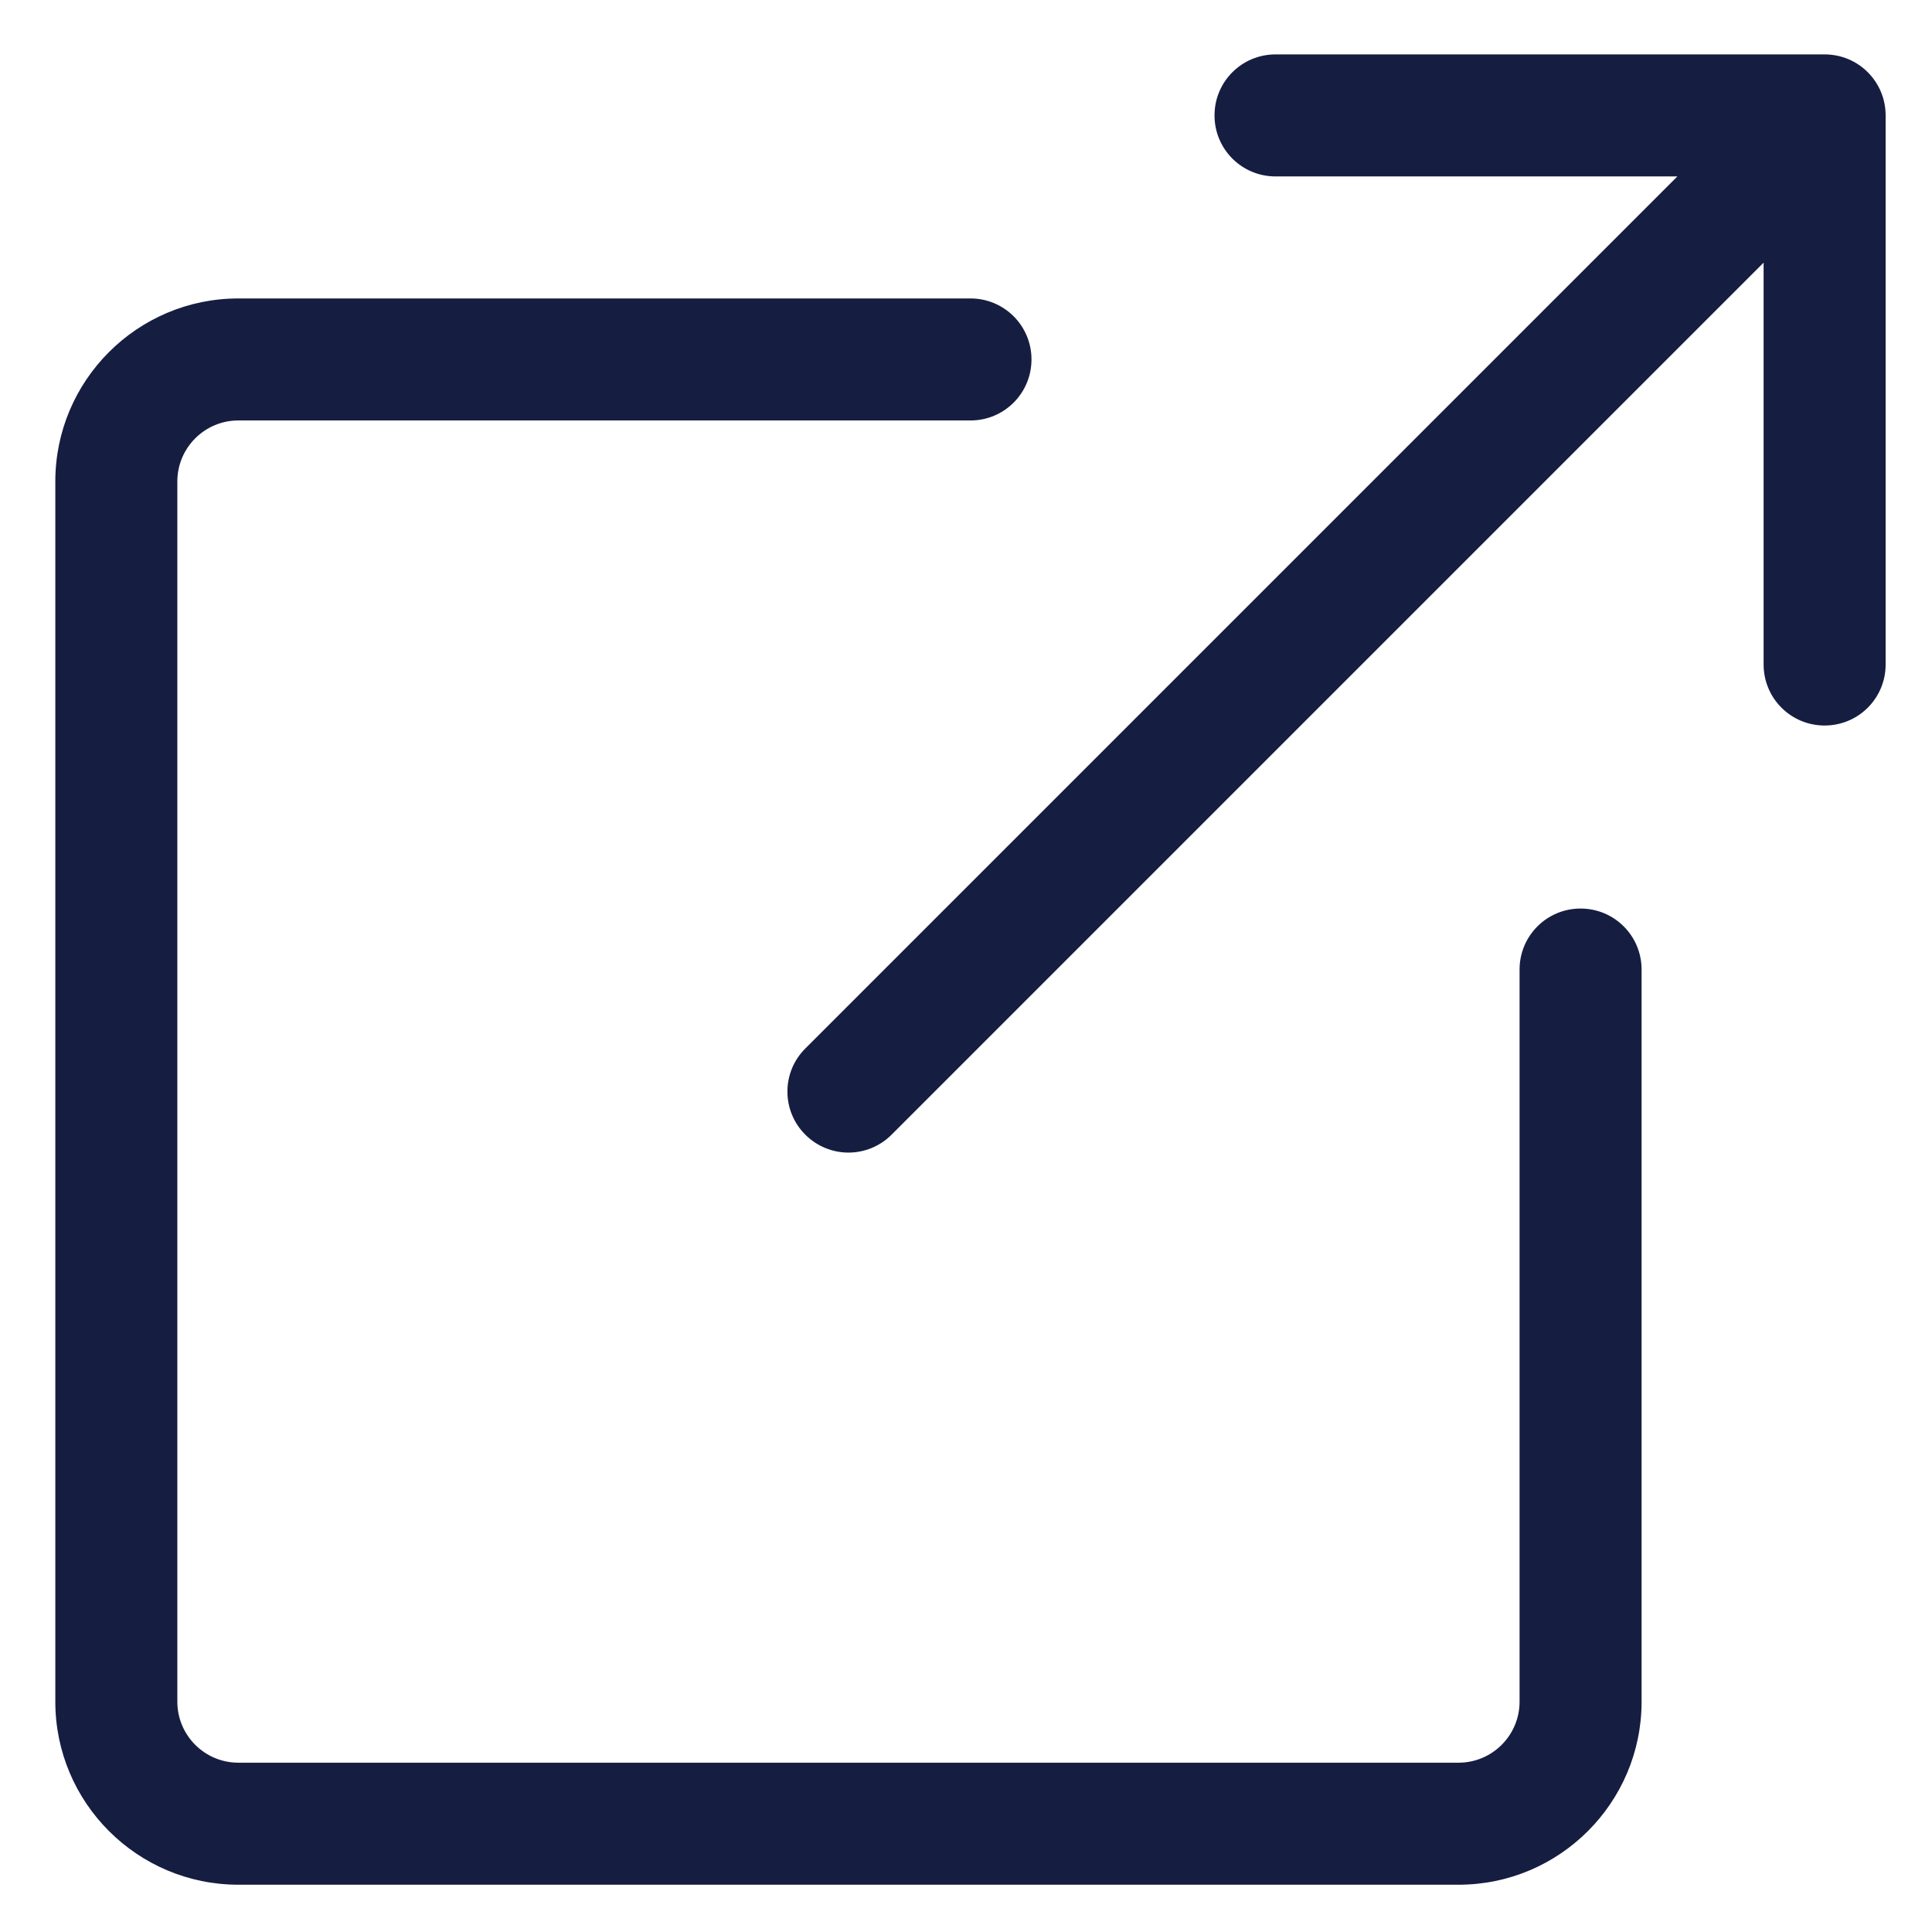
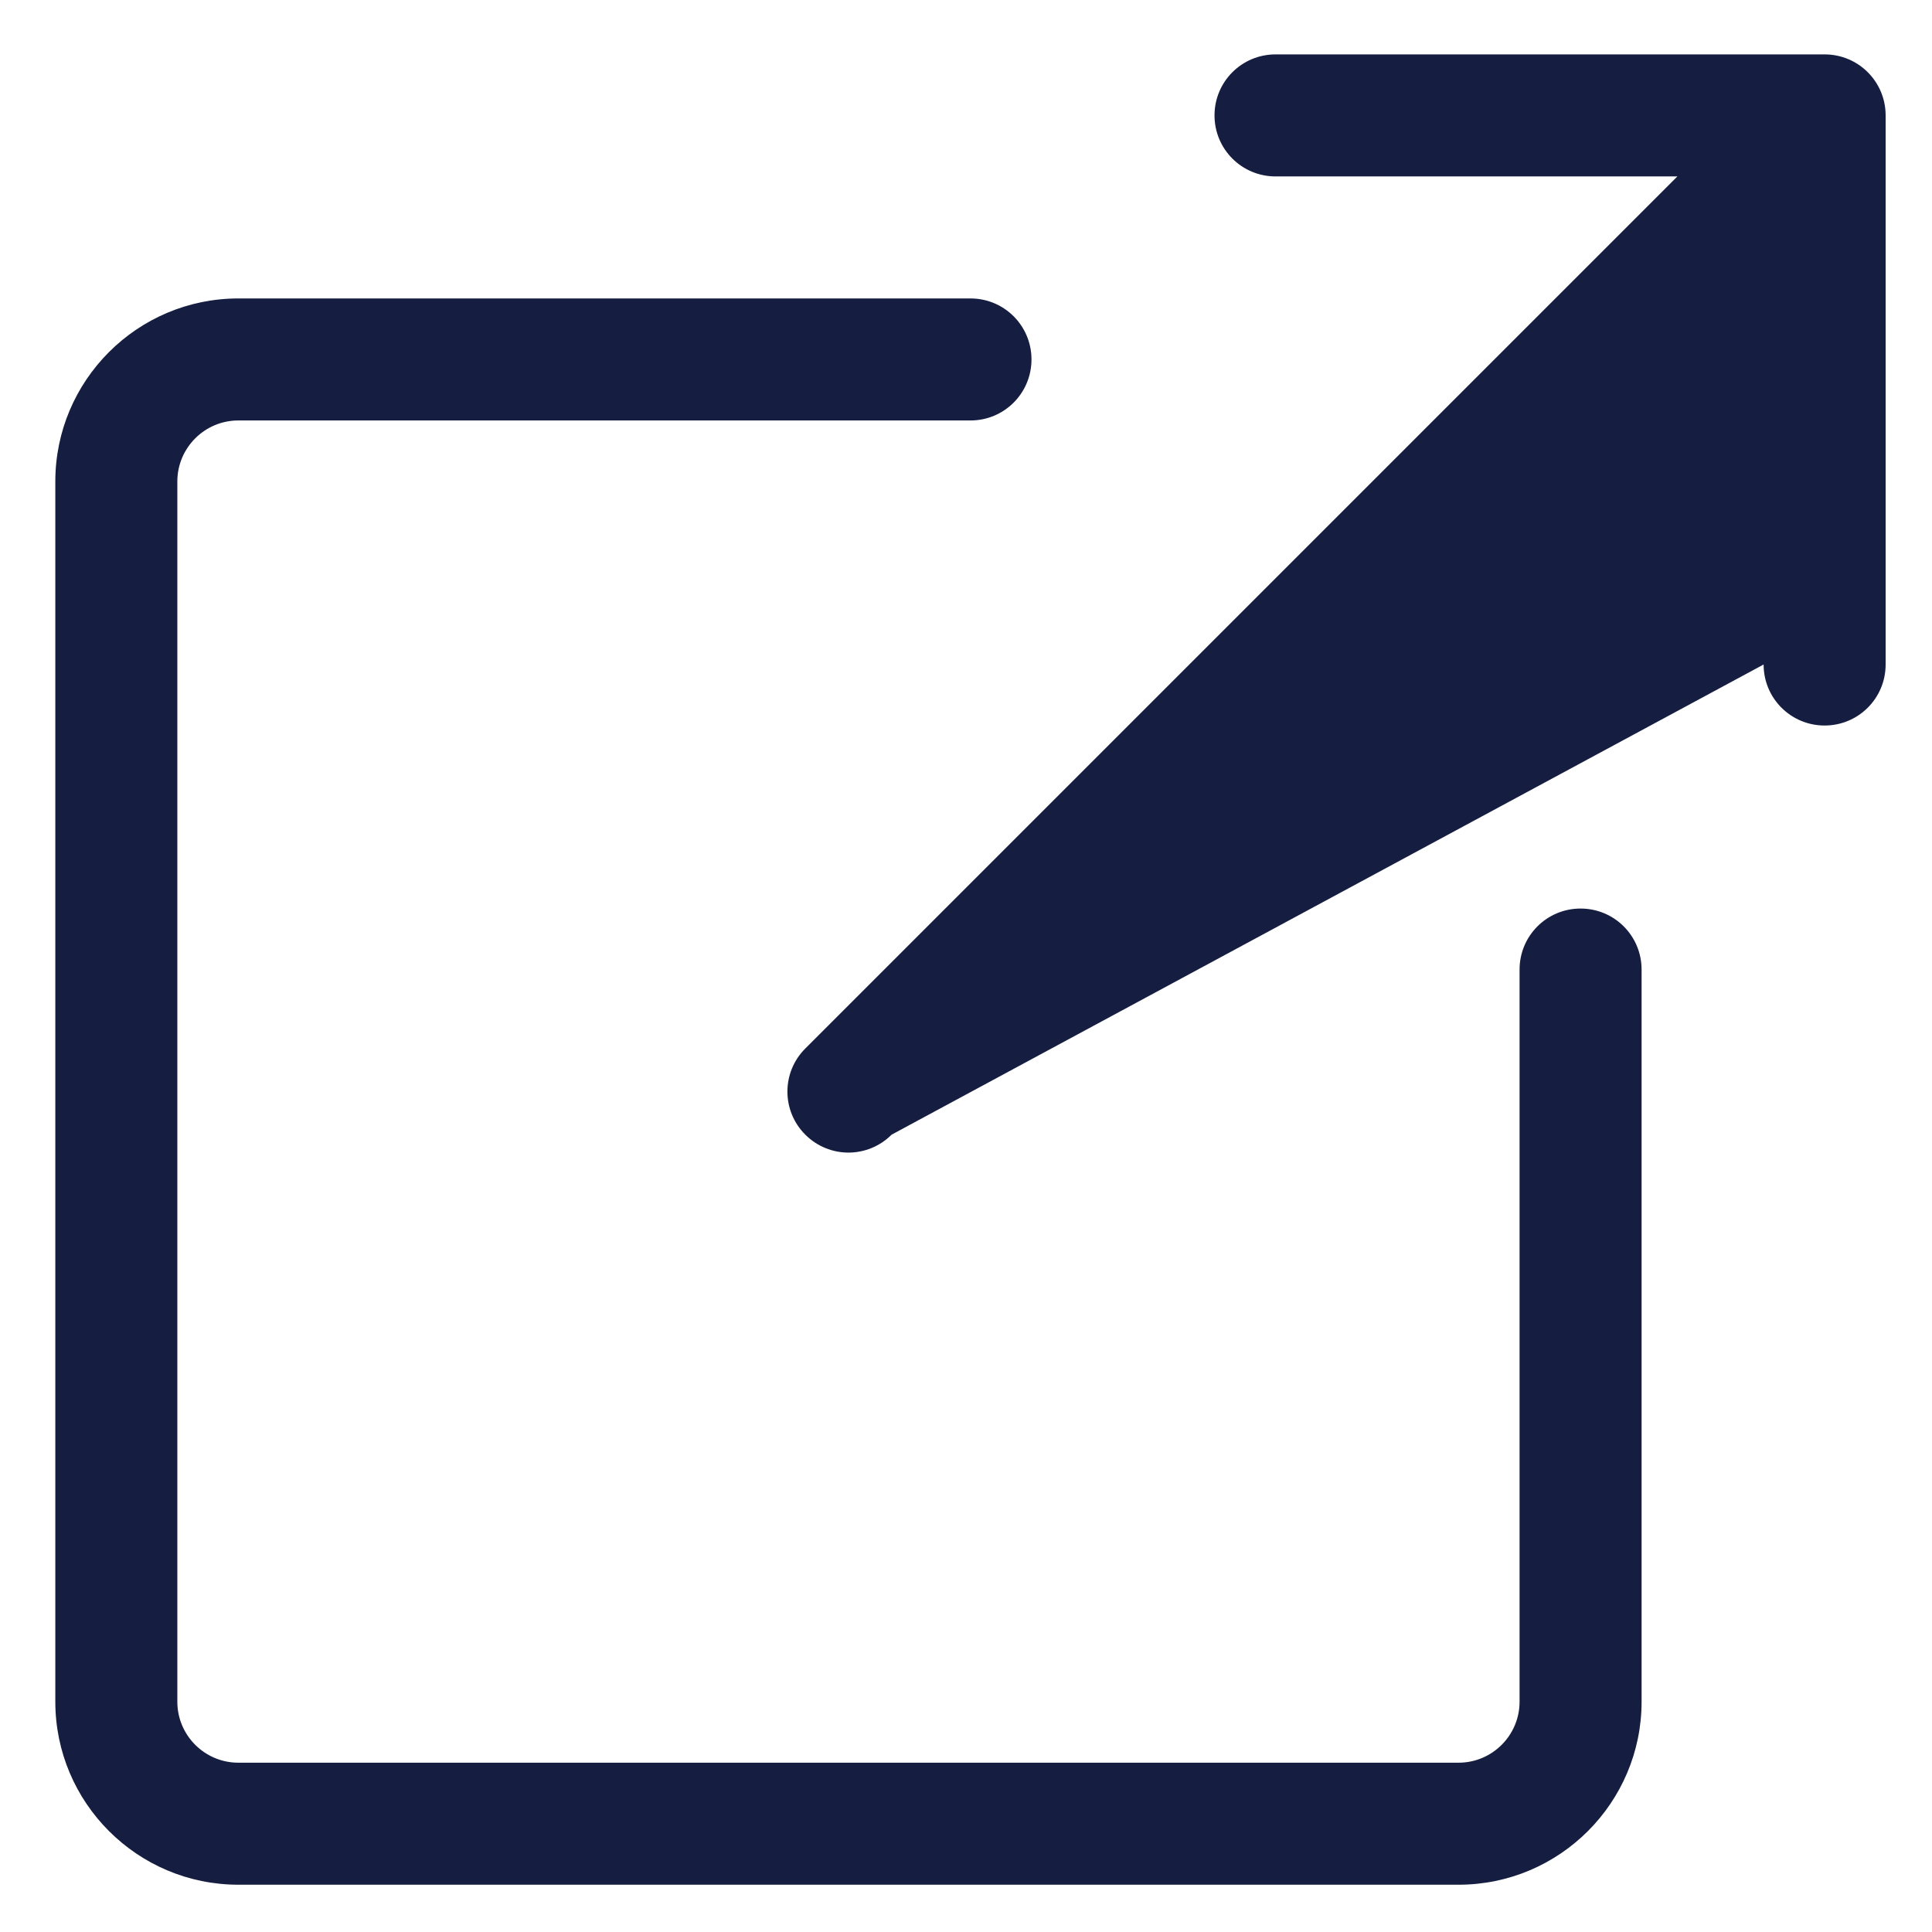
<svg xmlns="http://www.w3.org/2000/svg" width="19px" height="19px" viewBox="0 0 19 19" version="1.1">
  <title>Fill 1</title>
  <g id="Page-1" stroke="none" stroke-width="1" fill="none" fill-rule="evenodd">
    <g id="Artboard-Copy-2" transform="translate(-840, -3850)" fill="#151E41">
      <g id="Group-2-Copy-6" transform="translate(694.044, 3836.535)">
-         <path d="M162.1,30.2 L162.1,23 C162.1,22.668 161.832,22.4 161.5,22.4 C161.168,22.4 160.9,22.668 160.9,23 L160.9,30.2 C160.9,30.531 160.631,30.8 160.3,30.8 L148.3,30.8 C147.969,30.8 147.7,30.531 147.7,30.2 L147.7,18.2 C147.7,17.869 147.969,17.6 148.3,17.6 L155.5,17.6 C155.832,17.6 156.1,17.332 156.1,17 C156.1,16.668 155.832,16.4 155.5,16.4 L148.3,16.4 C147.307,16.4 146.5,17.207 146.5,18.2 L146.5,30.2 C146.5,31.193 147.307,32 148.3,32 L160.3,32 C161.293,32 162.1,31.193 162.1,30.2 M164.5,14.6 L164.5,20 C164.5,20.332 164.232,20.6 163.9,20.6 C163.568,20.6 163.3,20.332 163.3,20 L163.3,16.048 L154.724,24.624 C154.607,24.741 154.453,24.8 154.3,24.8 C154.147,24.8 153.993,24.741 153.876,24.624 C153.641,24.39 153.641,24.01 153.876,23.776 L162.452,15.2 L158.5,15.2 C158.168,15.2 157.9,14.932 157.9,14.6 C157.9,14.268 158.168,14 158.5,14 L163.9,14 C164.232,14 164.5,14.268 164.5,14.6" id="Fill-1" />
+         <path d="M162.1,30.2 L162.1,23 C162.1,22.668 161.832,22.4 161.5,22.4 C161.168,22.4 160.9,22.668 160.9,23 L160.9,30.2 C160.9,30.531 160.631,30.8 160.3,30.8 L148.3,30.8 C147.969,30.8 147.7,30.531 147.7,30.2 L147.7,18.2 C147.7,17.869 147.969,17.6 148.3,17.6 L155.5,17.6 C155.832,17.6 156.1,17.332 156.1,17 C156.1,16.668 155.832,16.4 155.5,16.4 L148.3,16.4 C147.307,16.4 146.5,17.207 146.5,18.2 L146.5,30.2 C146.5,31.193 147.307,32 148.3,32 L160.3,32 C161.293,32 162.1,31.193 162.1,30.2 M164.5,14.6 L164.5,20 C164.5,20.332 164.232,20.6 163.9,20.6 C163.568,20.6 163.3,20.332 163.3,20 L154.724,24.624 C154.607,24.741 154.453,24.8 154.3,24.8 C154.147,24.8 153.993,24.741 153.876,24.624 C153.641,24.39 153.641,24.01 153.876,23.776 L162.452,15.2 L158.5,15.2 C158.168,15.2 157.9,14.932 157.9,14.6 C157.9,14.268 158.168,14 158.5,14 L163.9,14 C164.232,14 164.5,14.268 164.5,14.6" id="Fill-1" />
      </g>
    </g>
  </g>
</svg>